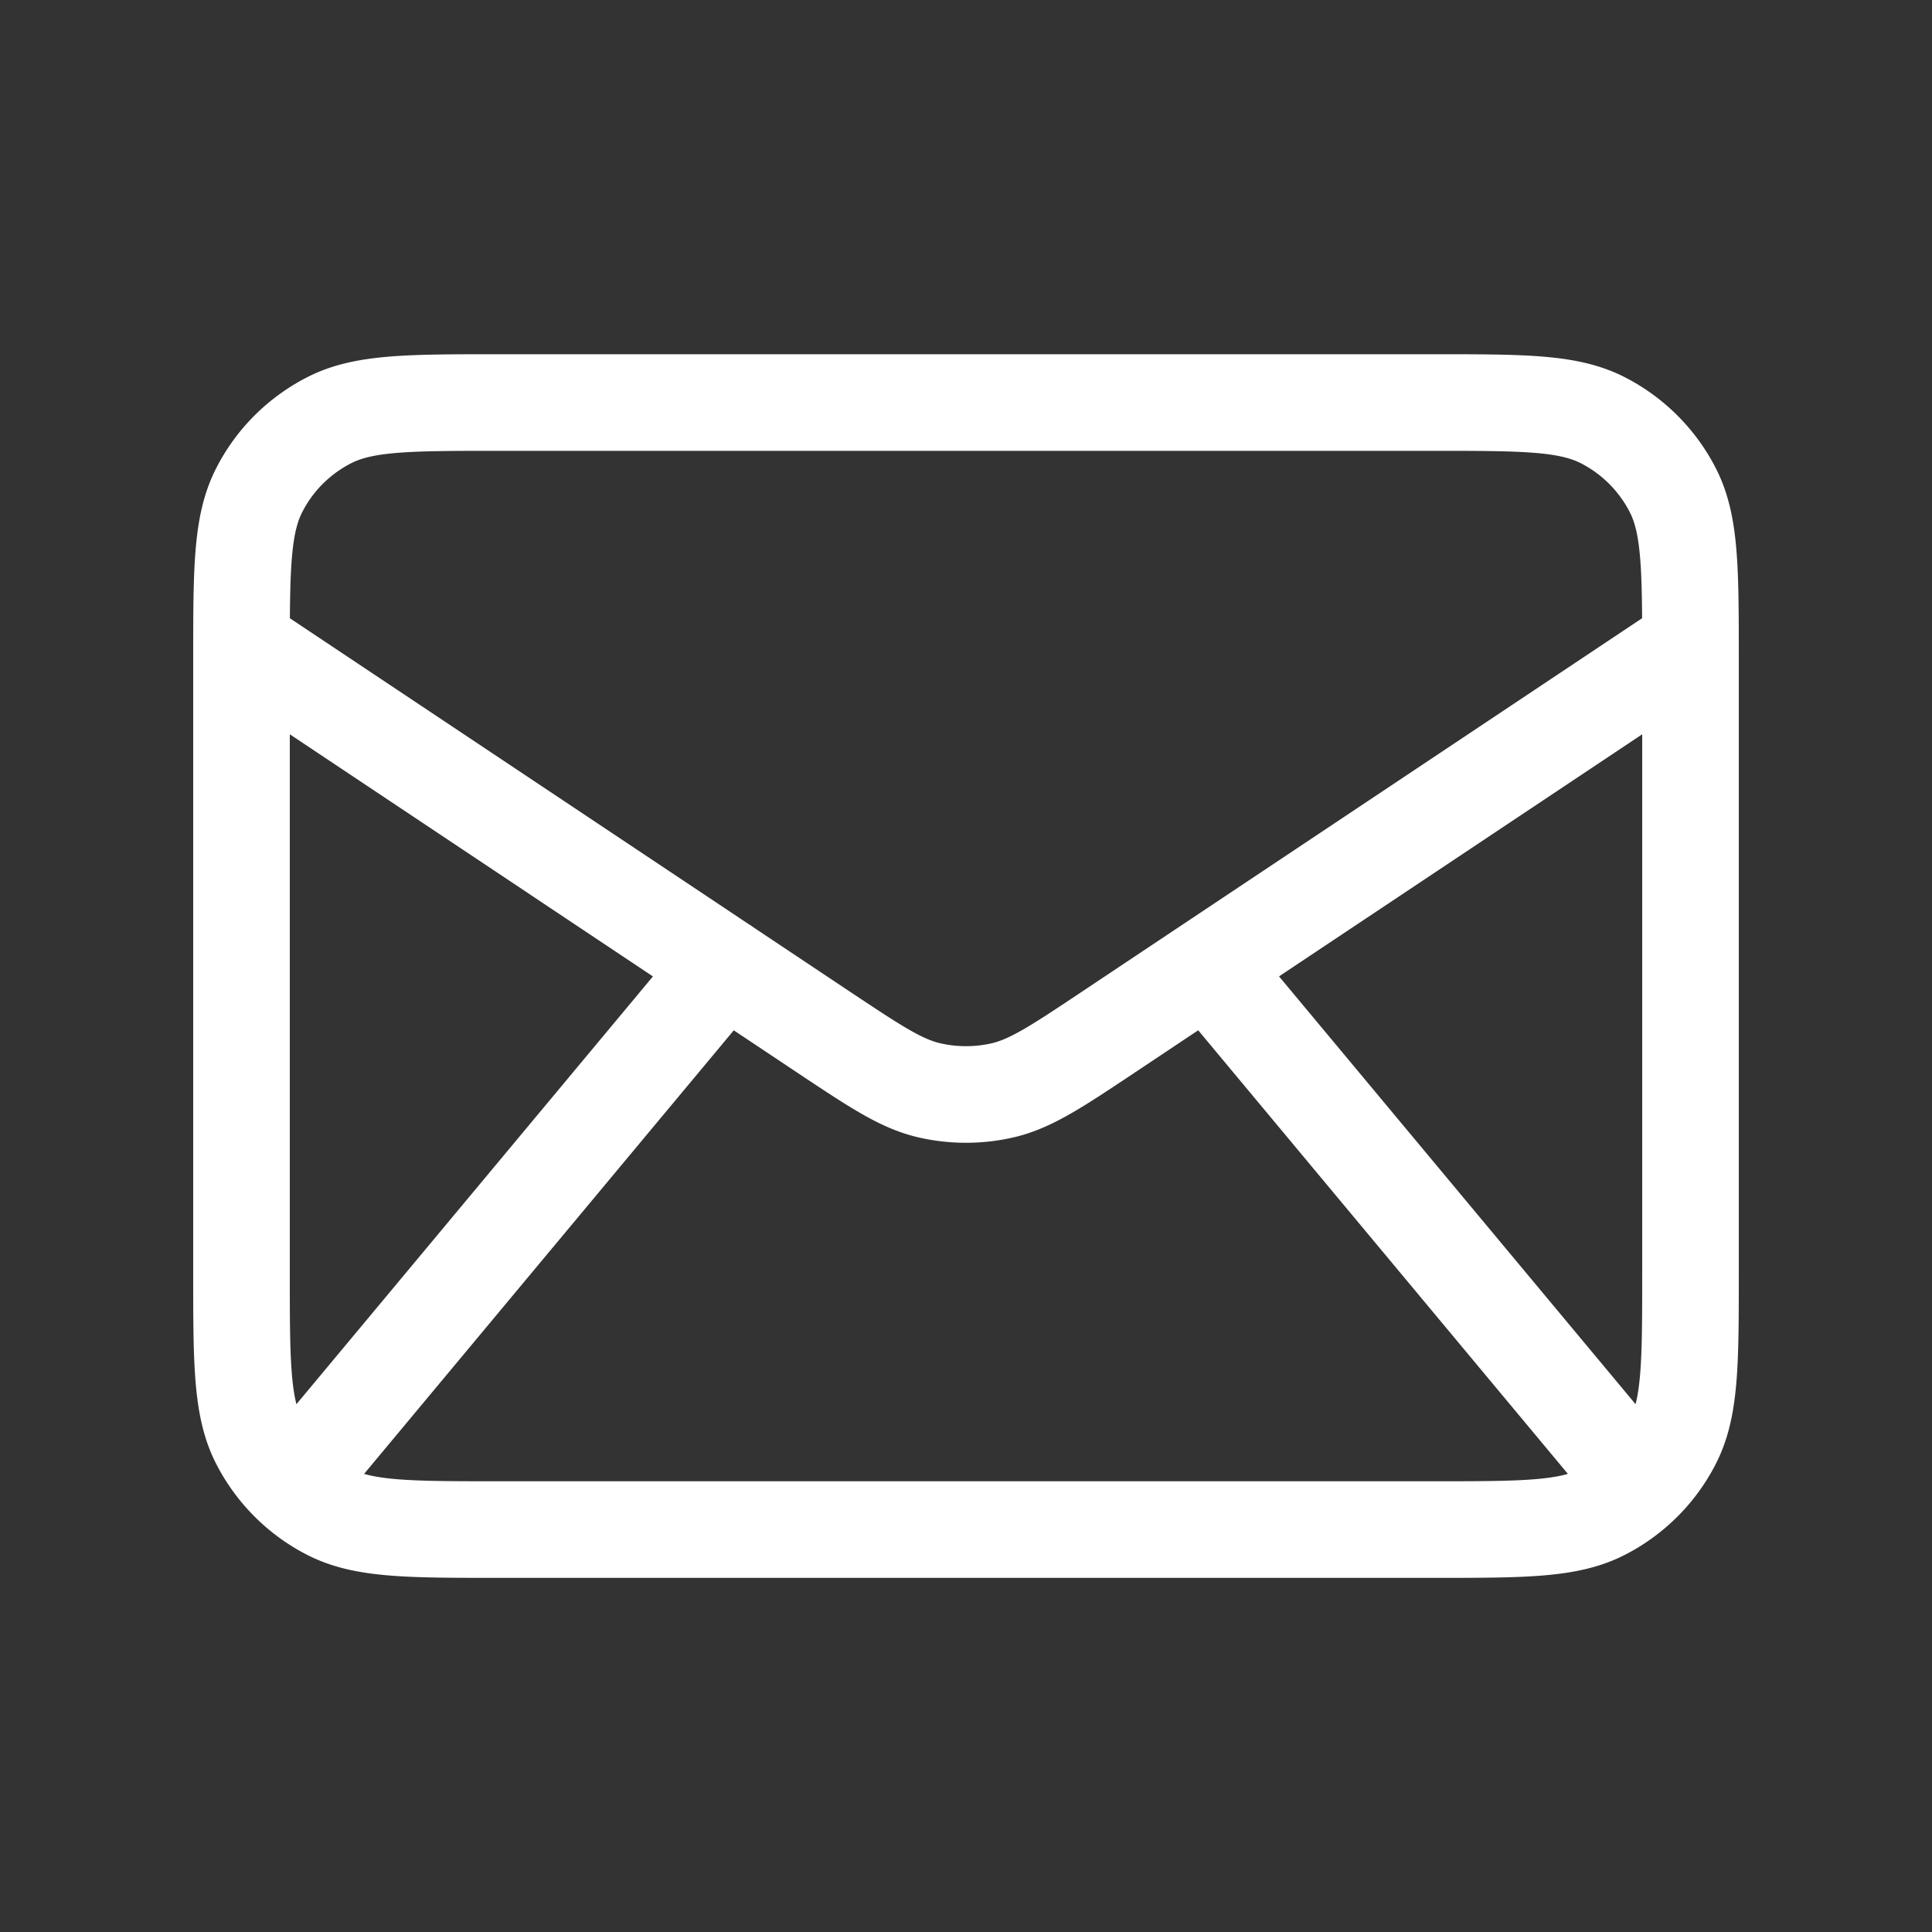
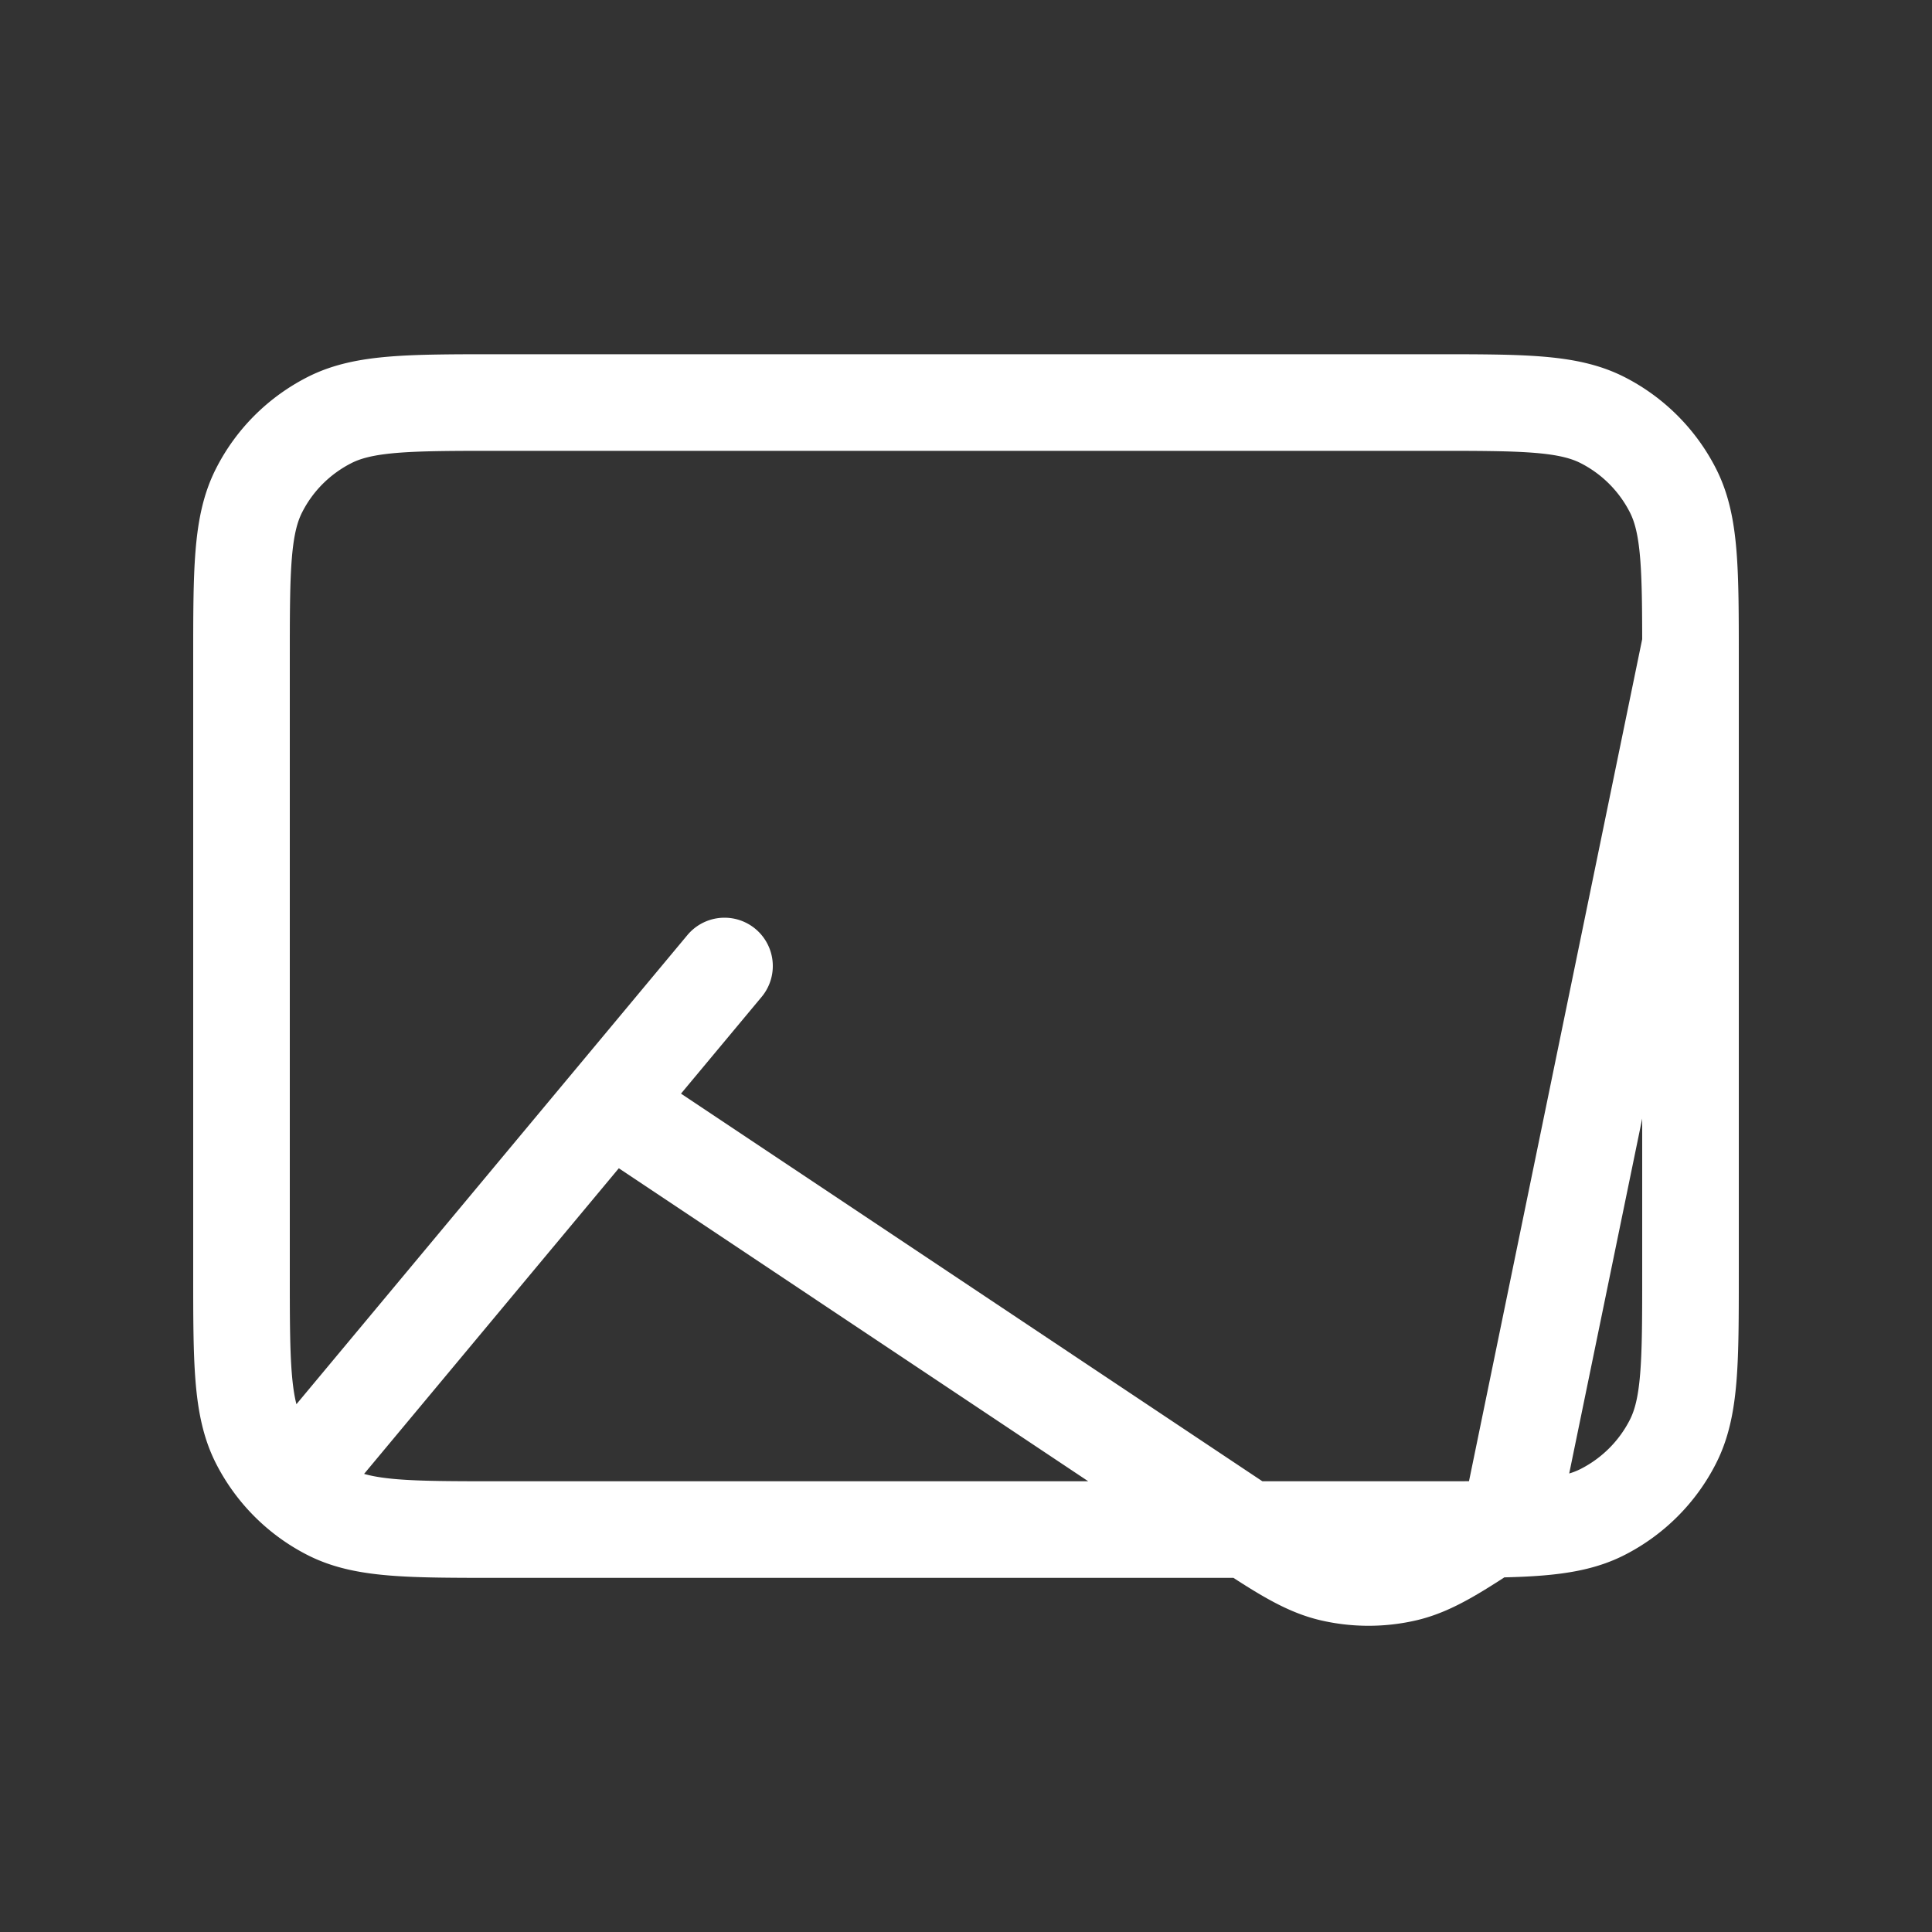
<svg xmlns="http://www.w3.org/2000/svg" width="20" height="20" fill="none">
  <rect width="100%" height="100%" fill="#333333" stroke="none" />
-   <path d="M3.333 15 7.5 10m9.167 5L12.5 10m-10-3.333 6.02 4.014c.535.356.803.535 1.092.604.255.06.521.06.776 0 .29-.07.557-.248 1.091-.604L17.5 6.667M5.167 15.834h9.666c.934 0 1.4 0 1.757-.182.314-.16.569-.415.728-.728.182-.357.182-.824.182-1.757V6.834c0-.934 0-1.4-.182-1.757a1.666 1.666 0 0 0-.728-.728c-.357-.182-.823-.182-1.757-.182H5.167c-.934 0-1.4 0-1.757.182-.314.16-.569.414-.728.728C2.5 5.434 2.5 5.9 2.5 6.834v6.333c0 .933 0 1.4.182 1.757.16.313.414.568.728.728.357.182.823.182 1.757.182Z" stroke="#fff" stroke-linecap="round" stroke-linejoin="round" />
+   <path d="M3.333 15 7.5 10m9.167 5m-10-3.333 6.02 4.014c.535.356.803.535 1.092.604.255.06.521.06.776 0 .29-.07.557-.248 1.091-.604L17.5 6.667M5.167 15.834h9.666c.934 0 1.4 0 1.757-.182.314-.16.569-.415.728-.728.182-.357.182-.824.182-1.757V6.834c0-.934 0-1.4-.182-1.757a1.666 1.666 0 0 0-.728-.728c-.357-.182-.823-.182-1.757-.182H5.167c-.934 0-1.4 0-1.757.182-.314.16-.569.414-.728.728C2.5 5.434 2.5 5.9 2.5 6.834v6.333c0 .933 0 1.4.182 1.757.16.313.414.568.728.728.357.182.823.182 1.757.182Z" stroke="#fff" stroke-linecap="round" stroke-linejoin="round" />
</svg>